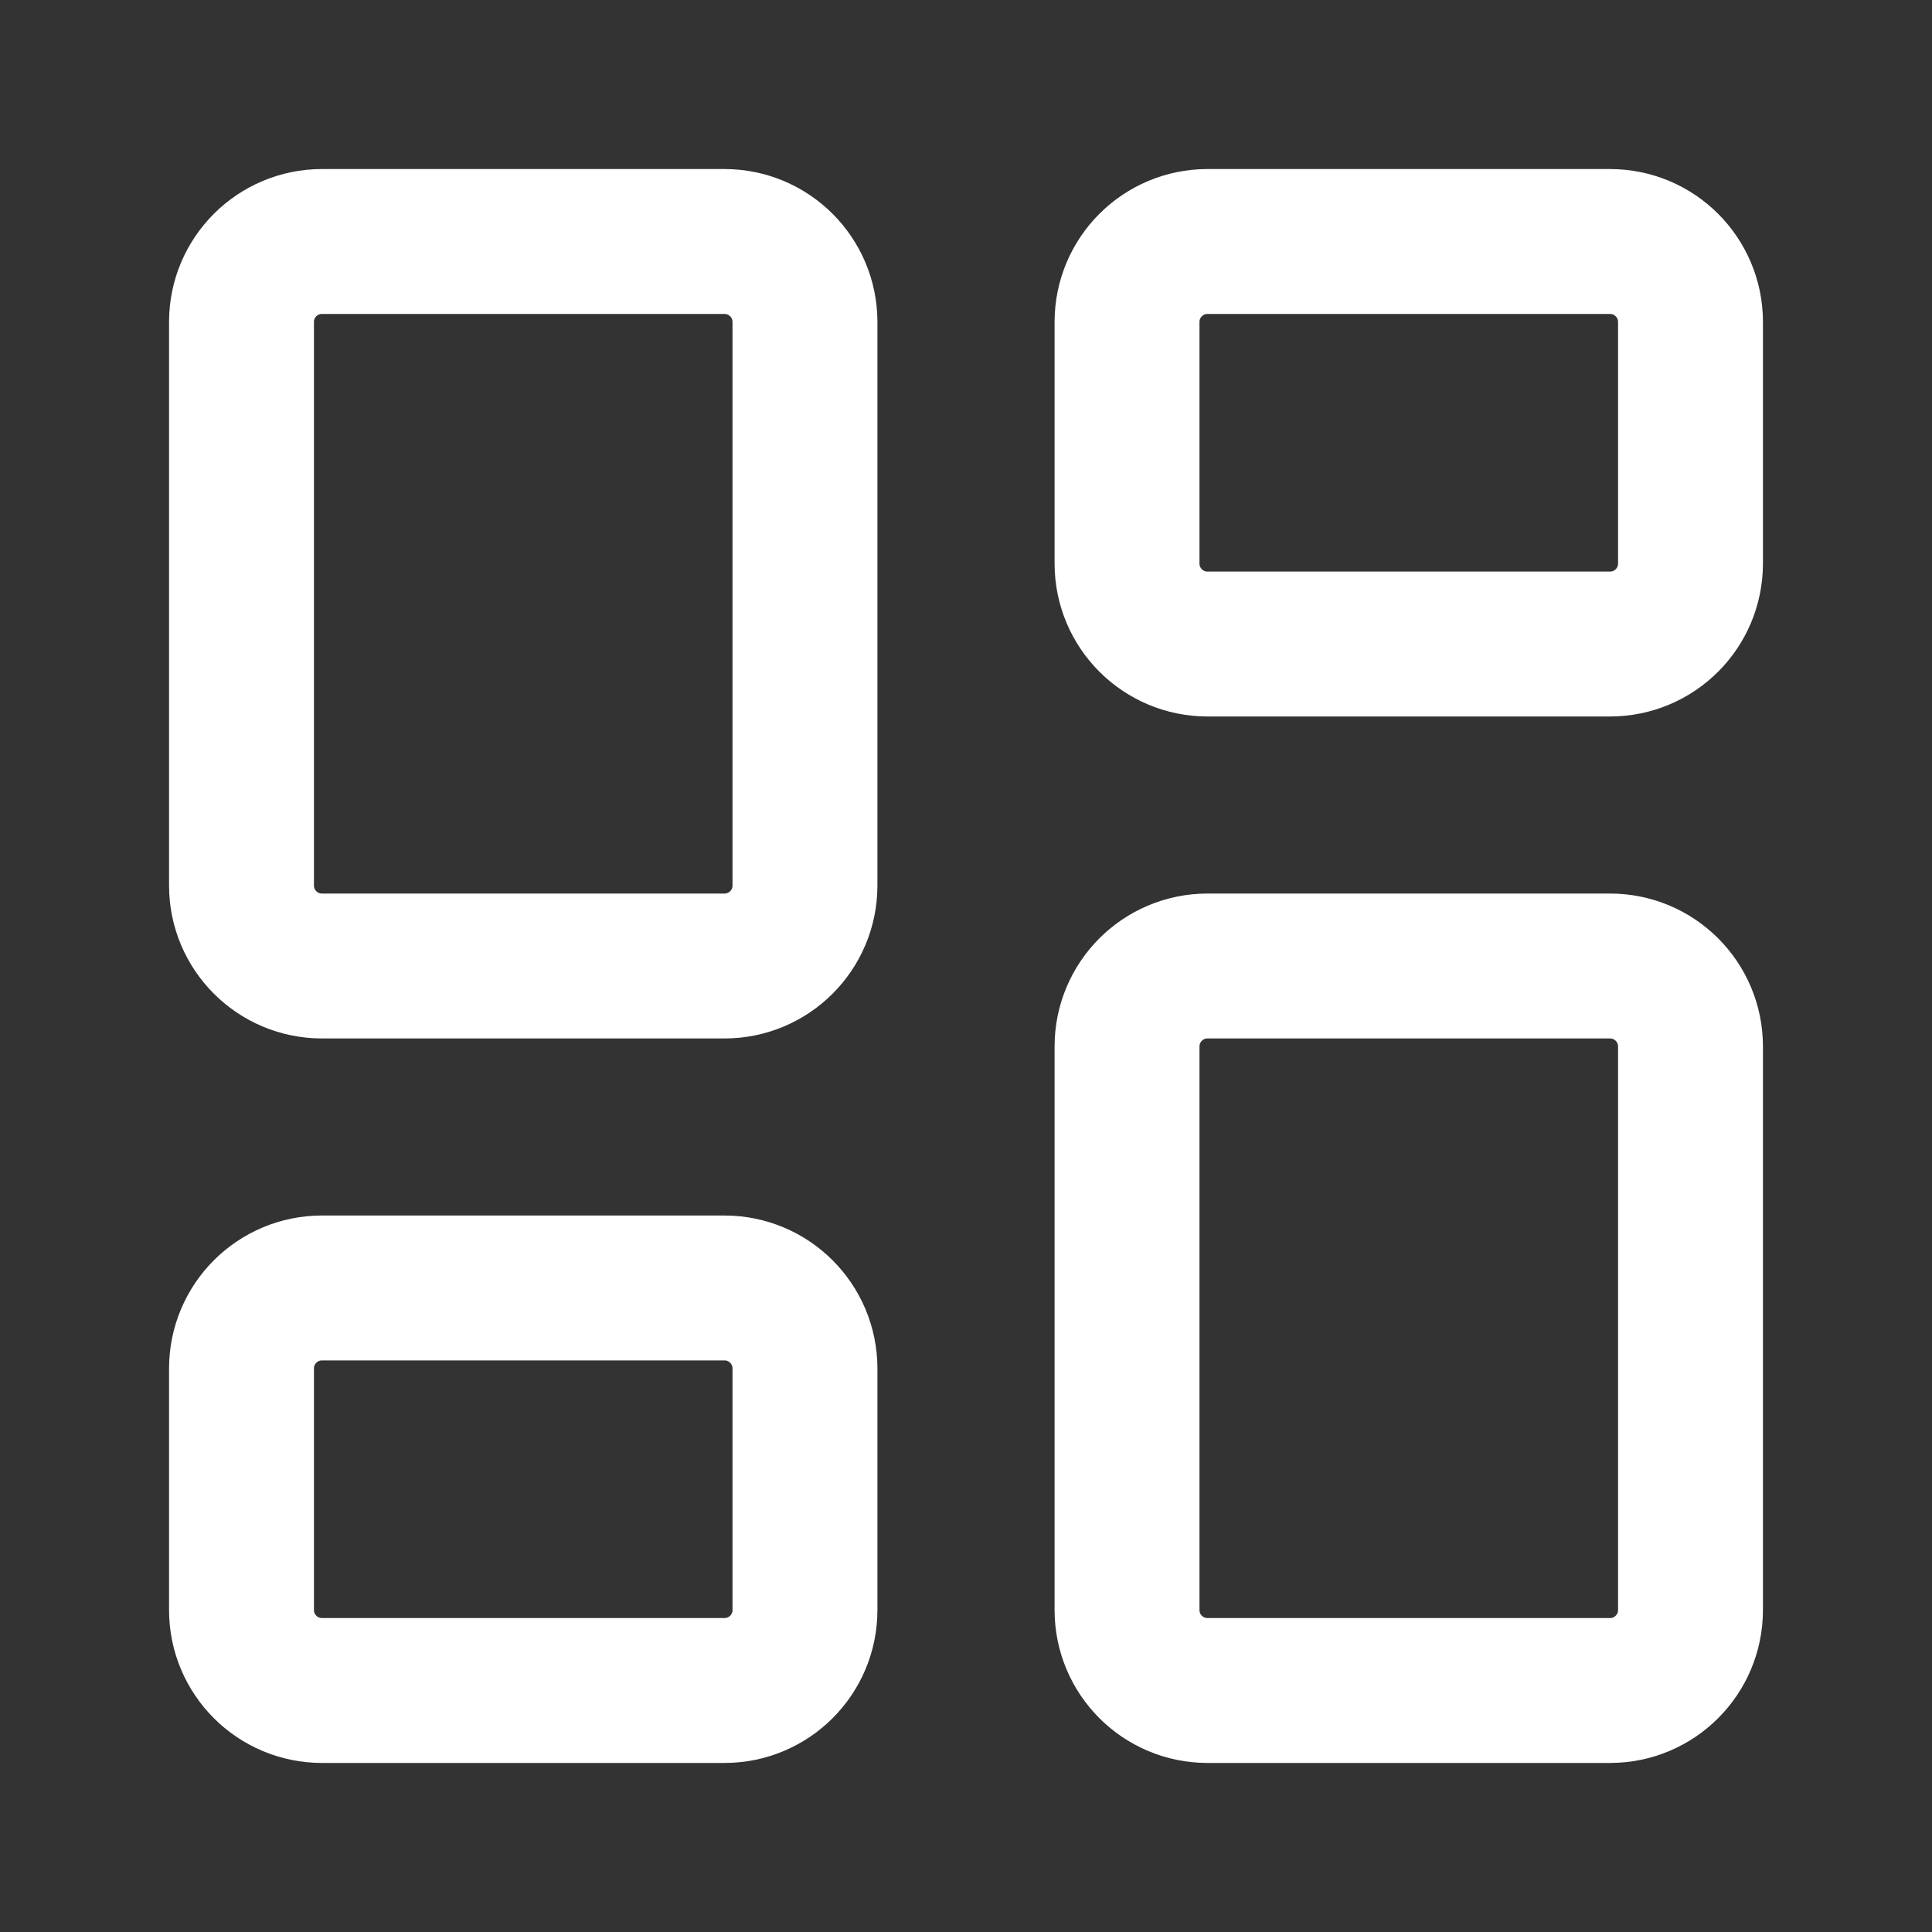
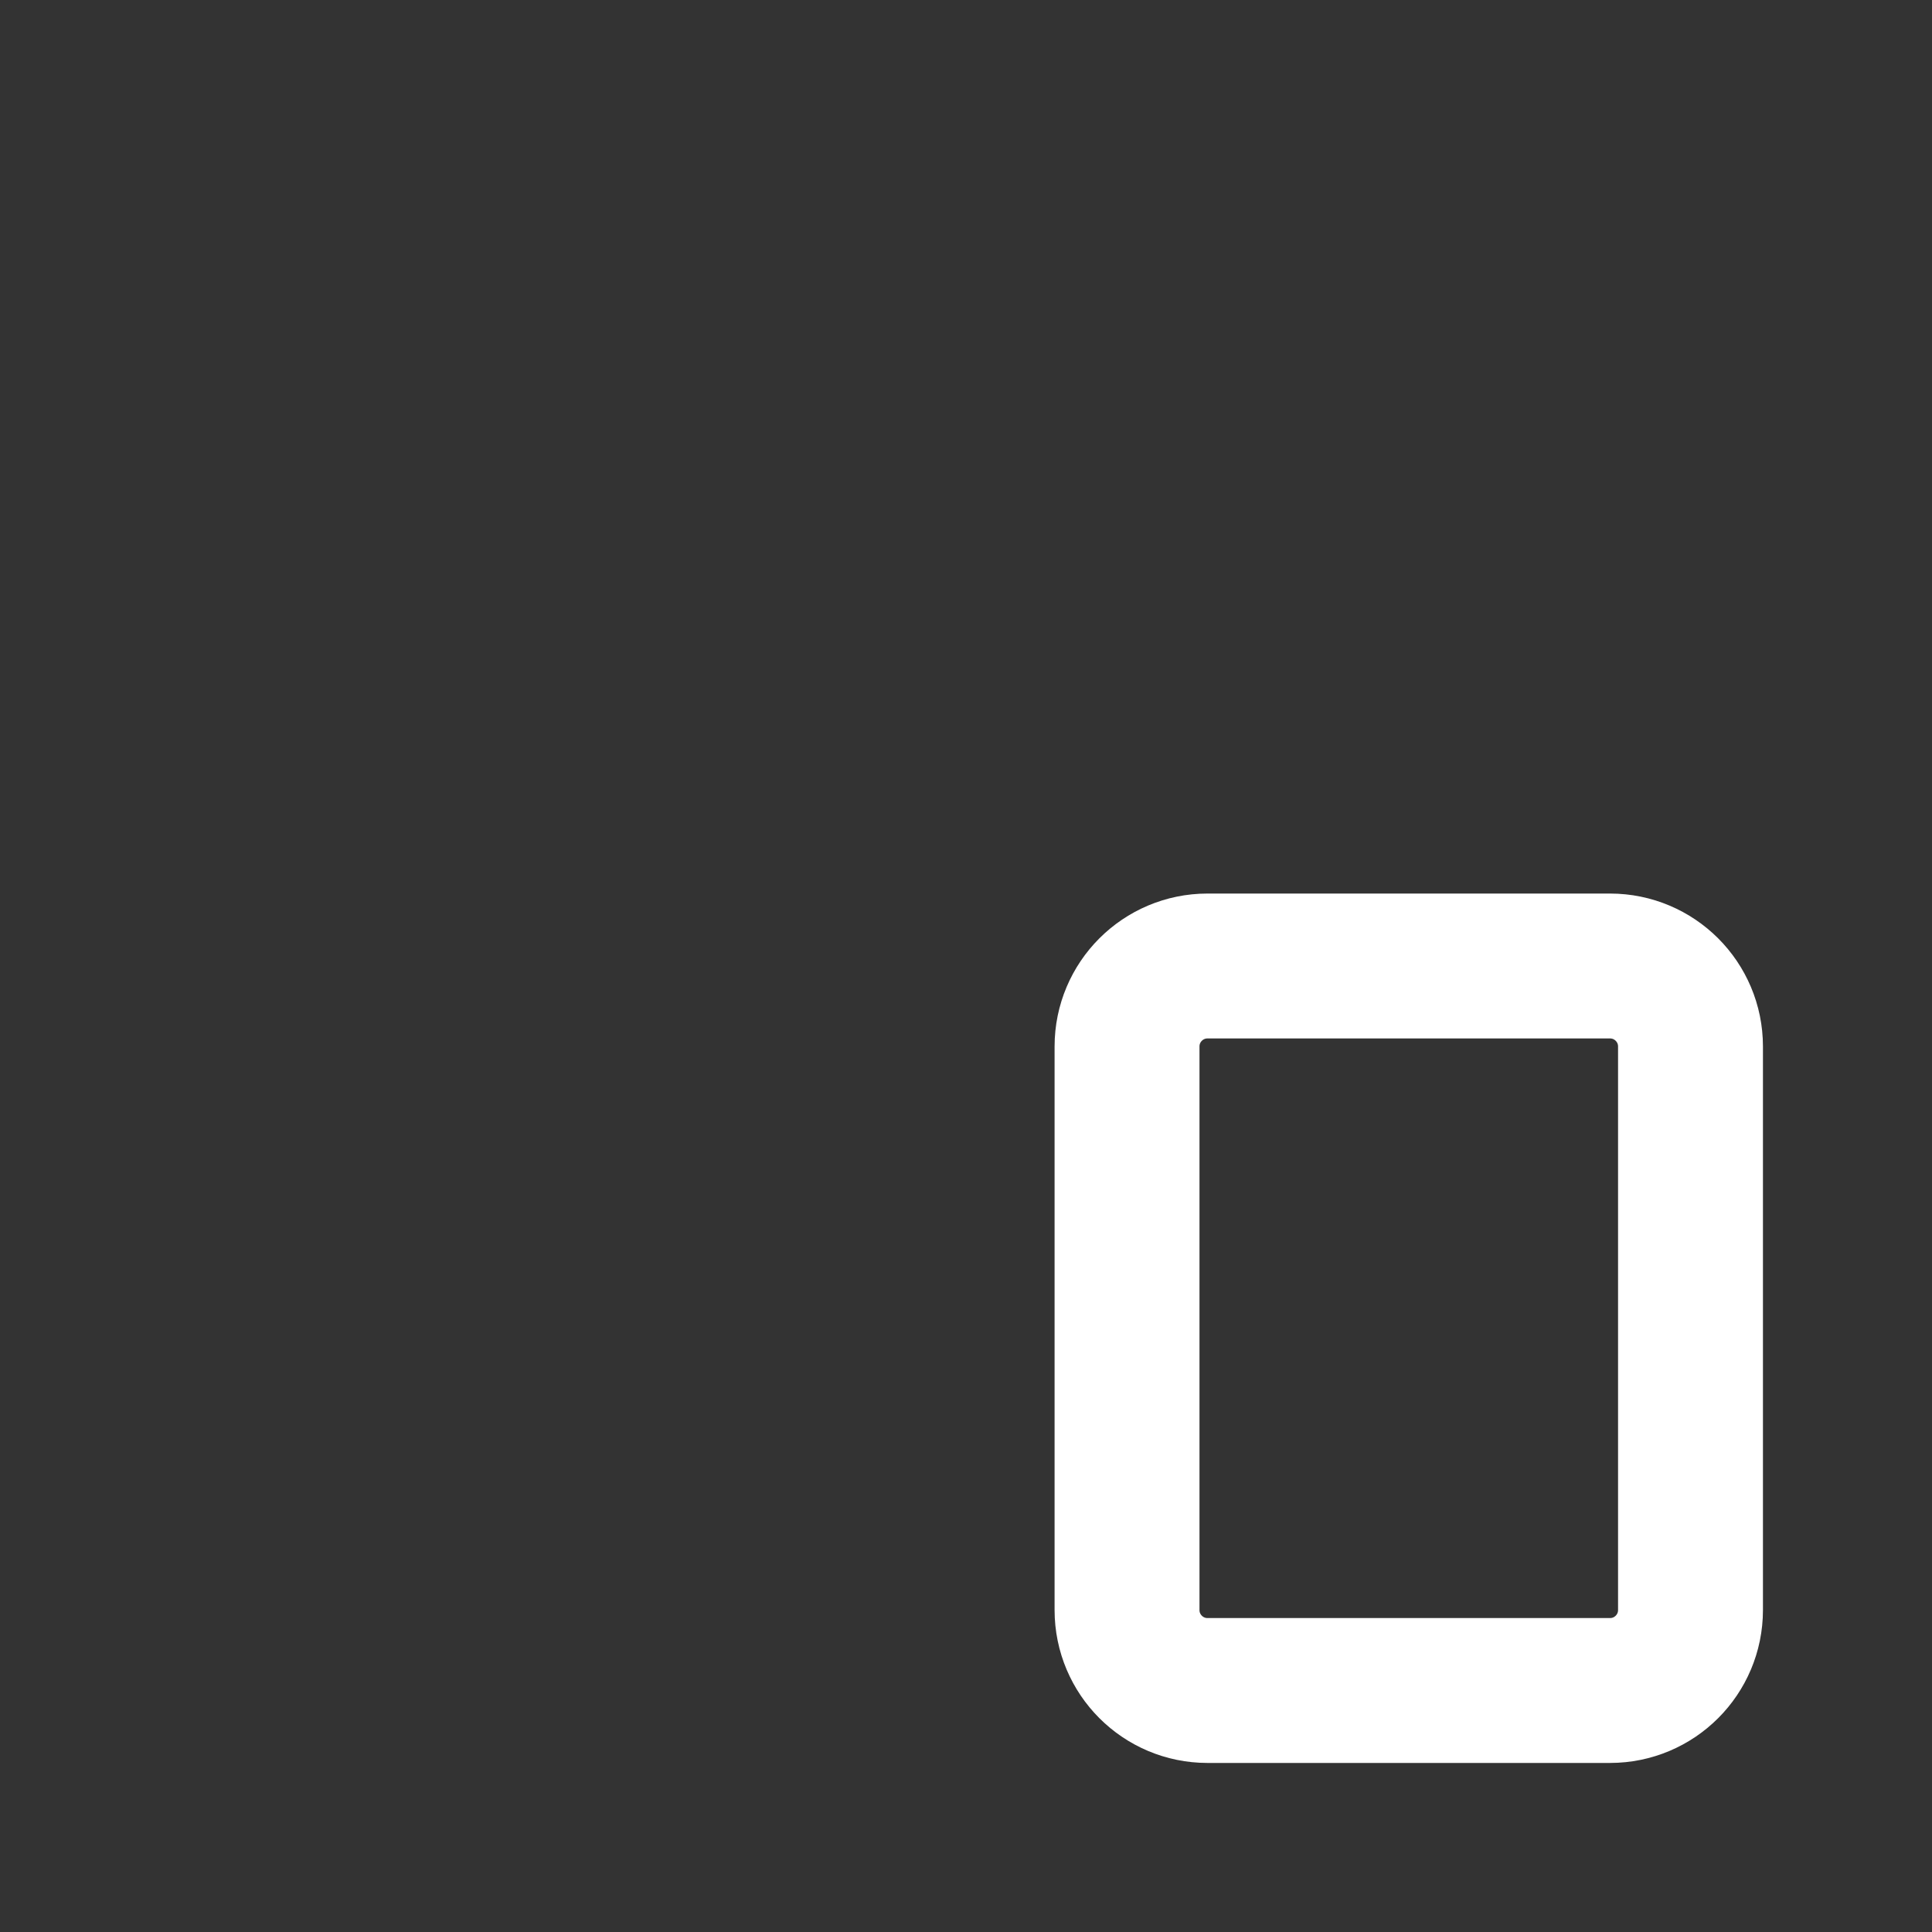
<svg xmlns="http://www.w3.org/2000/svg" width="20" height="20" viewBox="0 0 20 20" fill="none">
  <rect x="0" y="0" width="20" height="20" fill="#333333" stroke="none" />
-   <path d="M7.5 2.5H3.333C2.873 2.5 2.5 2.873 2.5 3.333V9.167C2.5 9.627 2.873 10 3.333 10H7.5C7.96 10 8.333 9.627 8.333 9.167V3.333C8.333 2.873 7.96 2.5 7.5 2.5Z" stroke="white" stroke-width="1.5" stroke-linecap="round" stroke-linejoin="round" />
-   <path d="M16.667 2.5H12.5C12.04 2.5 11.667 2.873 11.667 3.333V5.833C11.667 6.294 12.04 6.667 12.5 6.667H16.667C17.127 6.667 17.5 6.294 17.5 5.833V3.333C17.5 2.873 17.127 2.5 16.667 2.5Z" stroke="white" stroke-width="1.5" stroke-linecap="round" stroke-linejoin="round" />
  <path d="M16.667 10H12.5C12.04 10 11.667 10.373 11.667 10.833V16.667C11.667 17.127 12.04 17.5 12.5 17.5H16.667C17.127 17.5 17.5 17.127 17.5 16.667V10.833C17.5 10.373 17.127 10 16.667 10Z" stroke="white" stroke-width="1.5" stroke-linecap="round" stroke-linejoin="round" />
-   <path d="M7.5 13.333H3.333C2.873 13.333 2.5 13.706 2.5 14.167V16.667C2.5 17.127 2.873 17.5 3.333 17.5H7.5C7.96 17.5 8.333 17.127 8.333 16.667V14.167C8.333 13.706 7.96 13.333 7.5 13.333Z" stroke="white" stroke-width="1.5" stroke-linecap="round" stroke-linejoin="round" />
</svg>